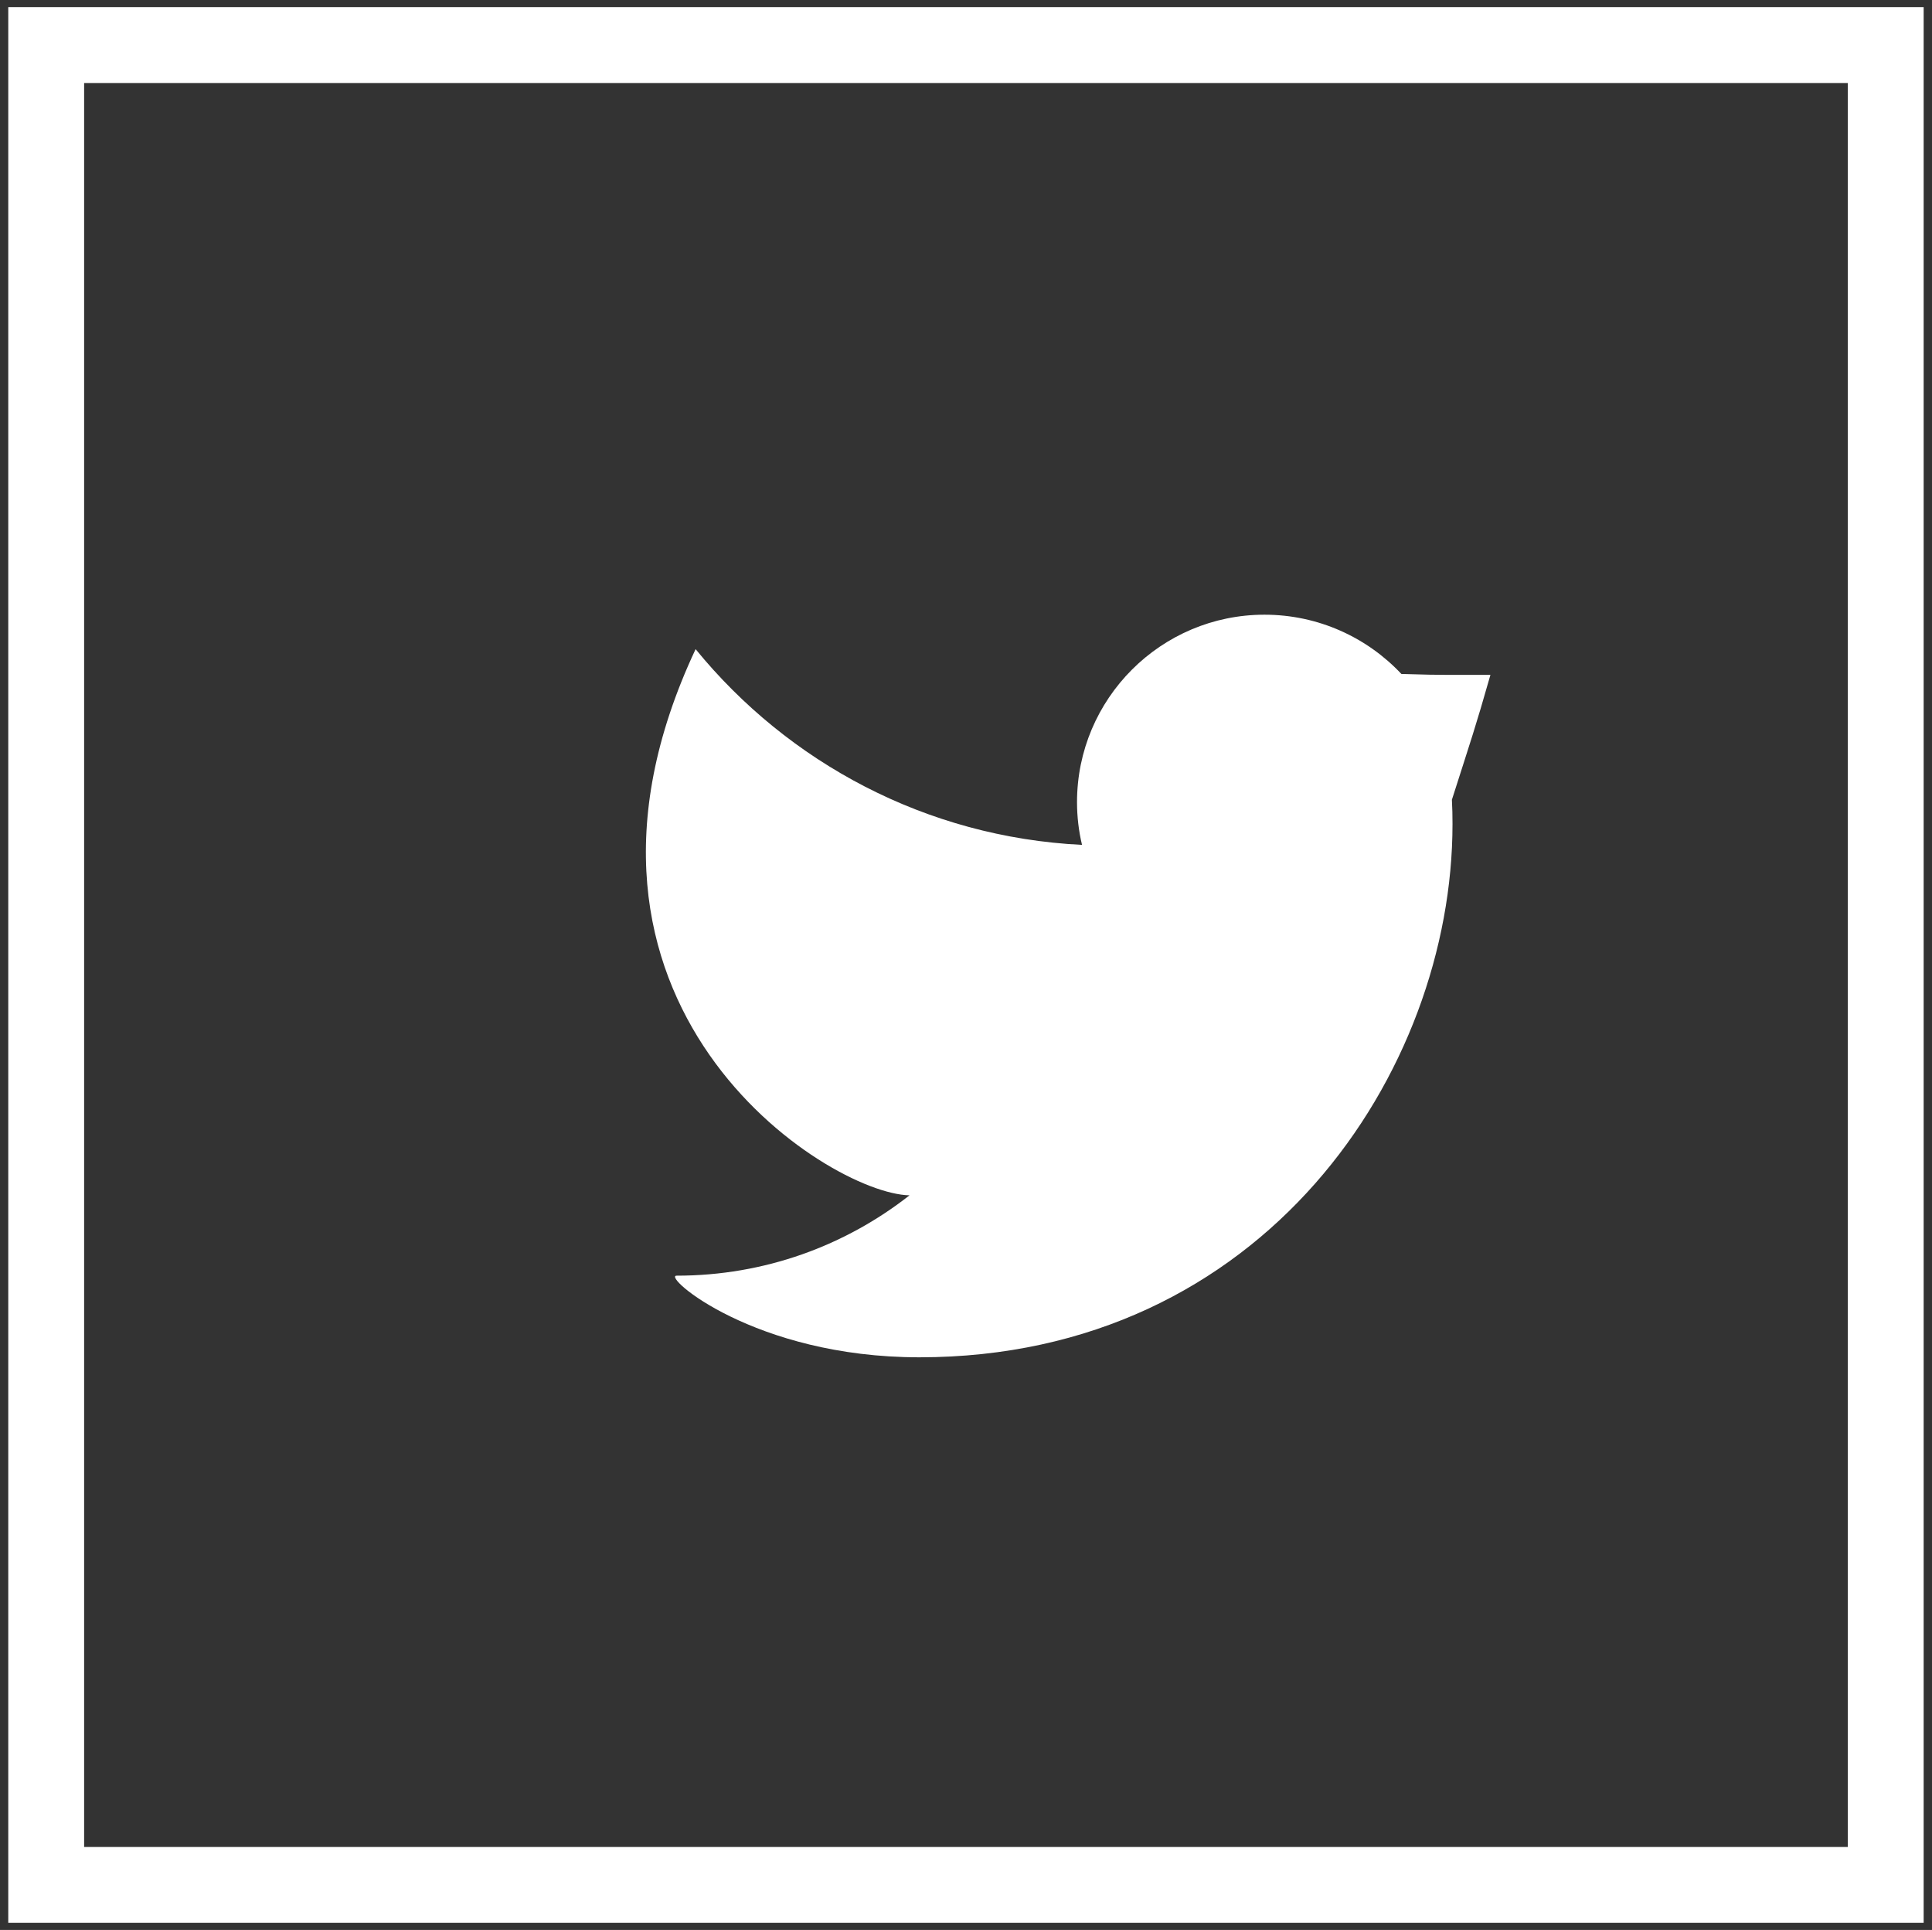
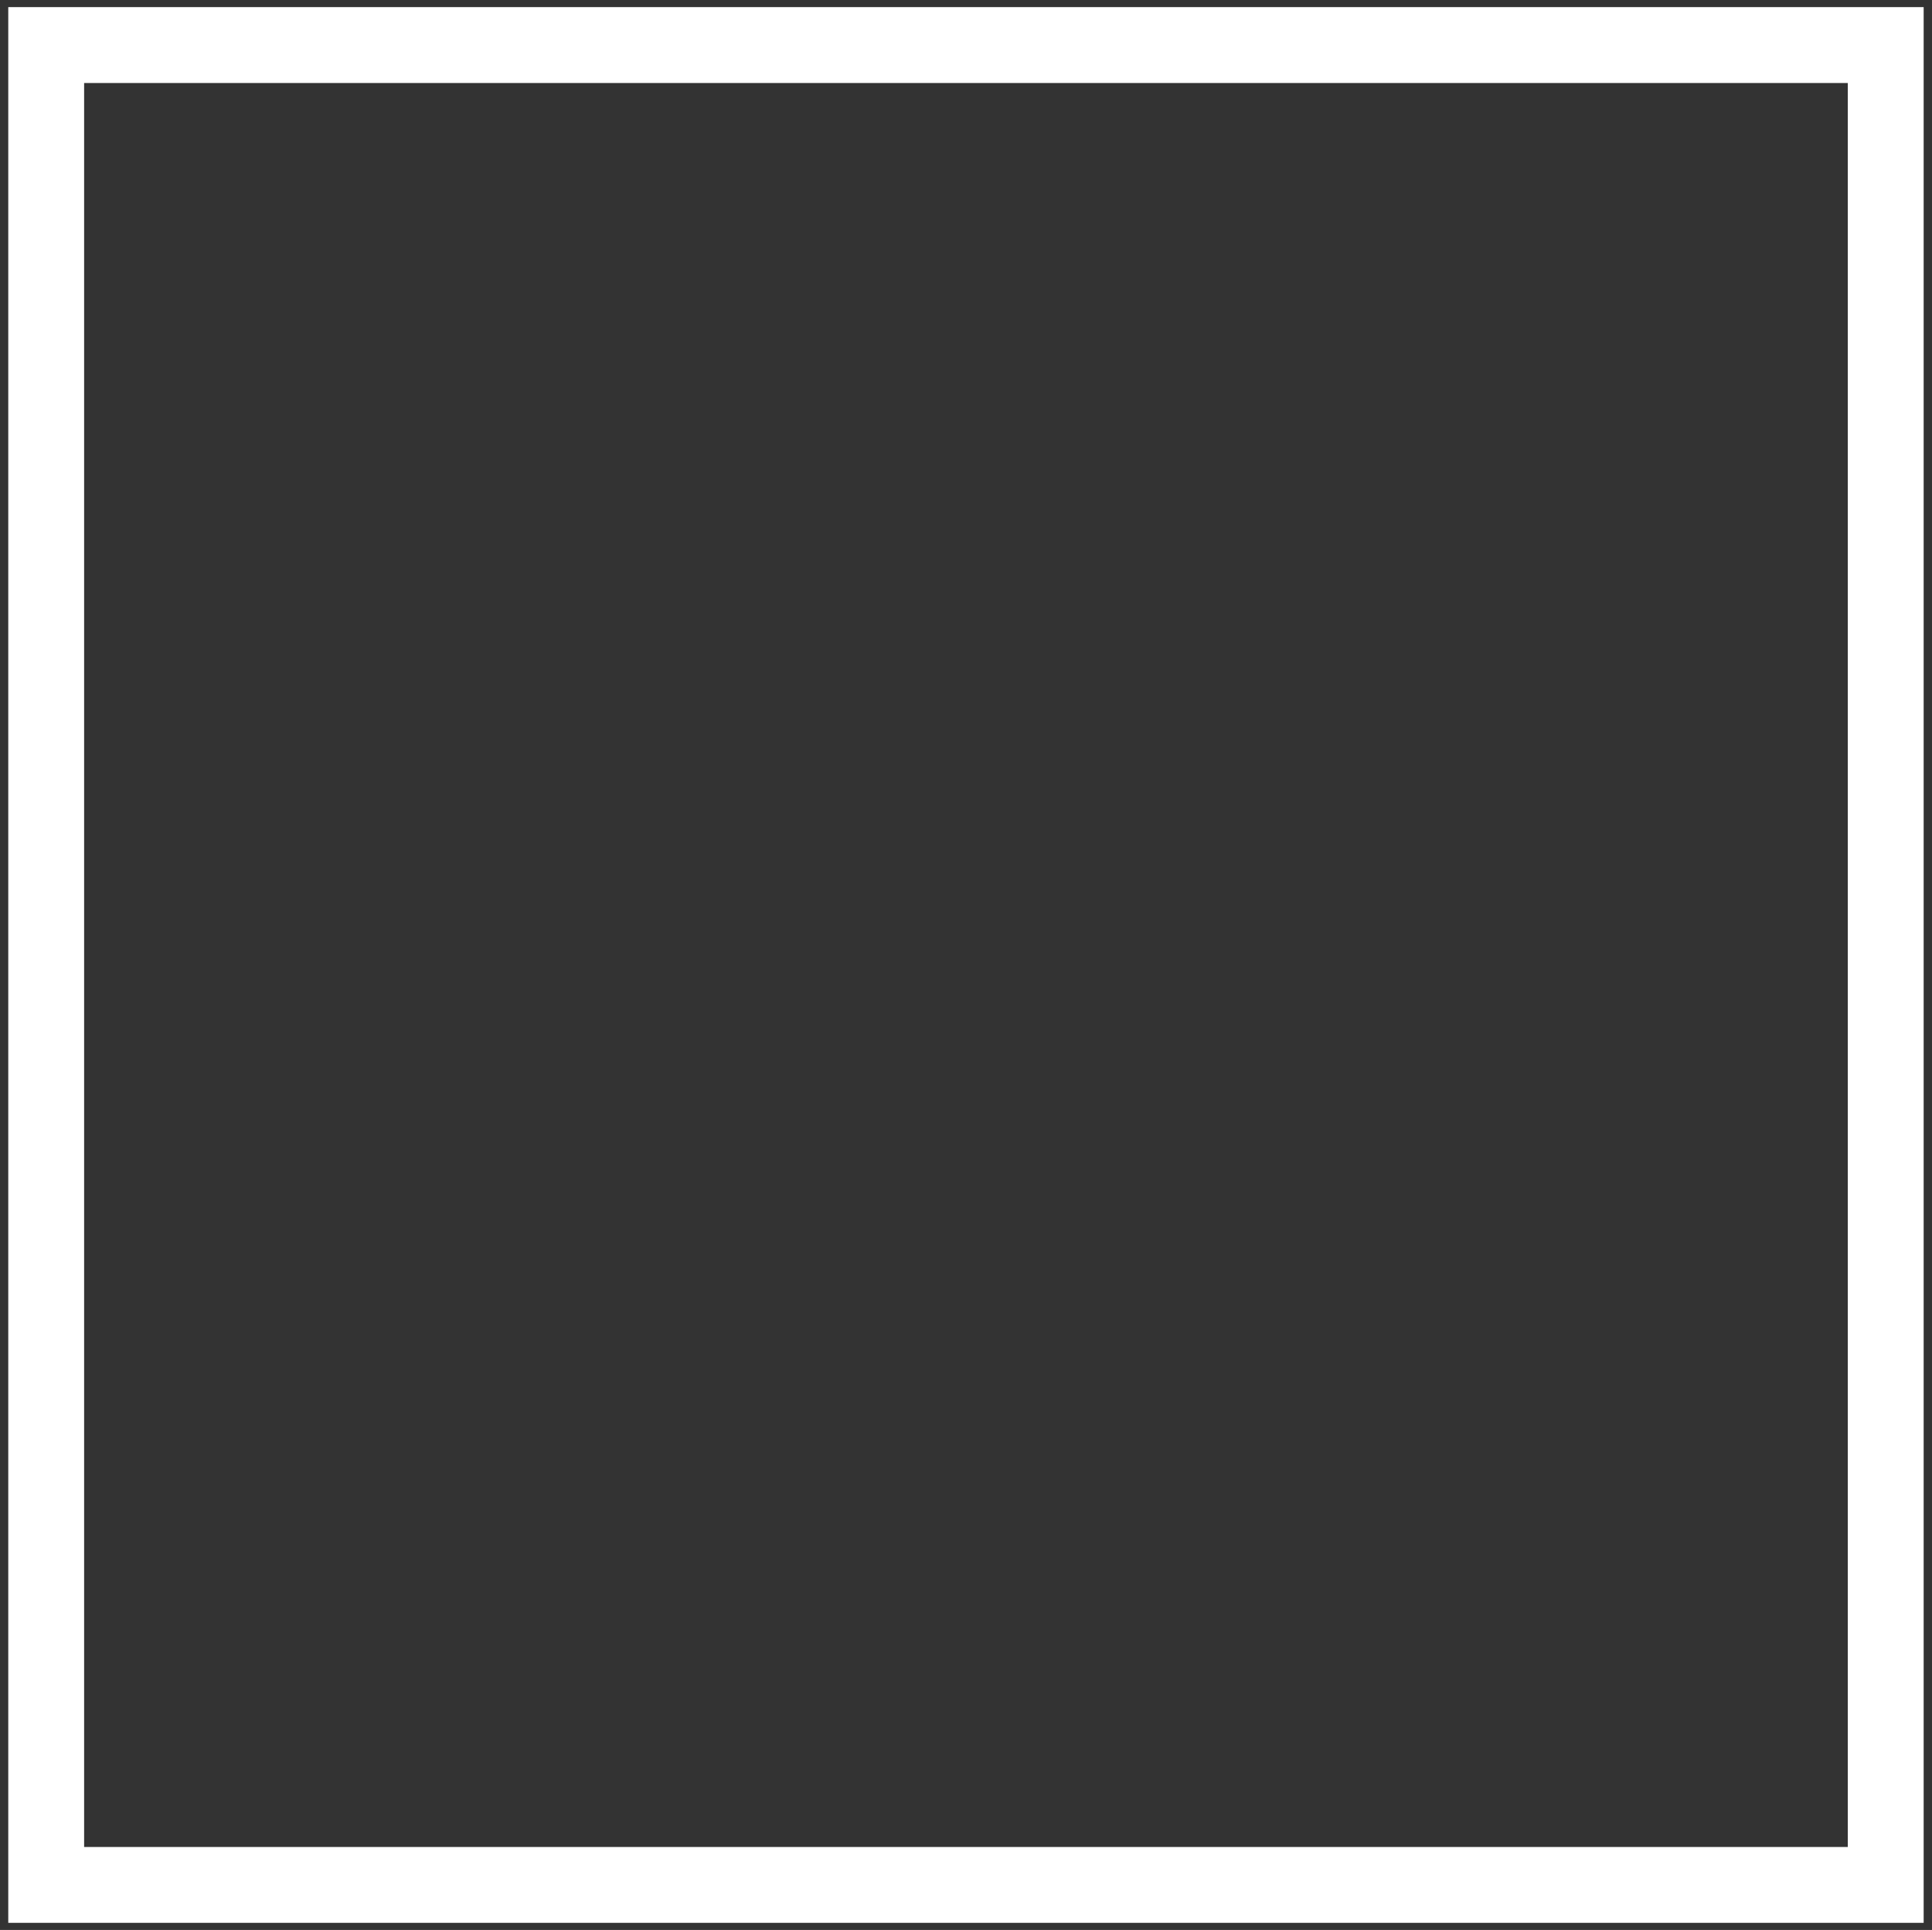
<svg xmlns="http://www.w3.org/2000/svg" version="1.1" id="Layer_1" x="0px" y="0px" width="25.469px" height="25.438px" viewBox="0 0 25.469 25.438" enable-background="new 0 0 25.469 25.438" xml:space="preserve">
  <rect x="0" y="0" width="25.469" height="25.438" fill="#333333" stroke="none" />
  <g>
    <g>
      <path fill="#FFFFFF" d="M25.359,25.344H0.109V0.094h25.25V25.344z M1.109,24.344h23.25V1.094H1.109V24.344z" />
    </g>
    <g>
-       <path fill="#FFFFFF" d="M19.648,8.895c-0.199,0.699-0.252,0.844-0.508,1.646c0.006,0.105,0.008,0.213,0.008,0.32    c0,3.264-2.486,7.029-7.029,7.029c-2.178,0-3.398-1.076-3.199-1.076c1.16,0,2.223-0.395,3.07-1.059    c-1.08-0.02-5.016-2.52-2.82-7.199c1.219,1.494,3.039,2.479,5.094,2.58c-0.043-0.18-0.066-0.369-0.066-0.563    c0-1.363,1.107-2.471,2.471-2.471c0.711,0,1.354,0.301,1.805,0.781c0.373,0.01,0.412,0.012,0.594,0.012    C19.174,8.896,19.334,8.896,19.648,8.895L19.648,8.895z" />
-     </g>
+       </g>
  </g>
</svg>